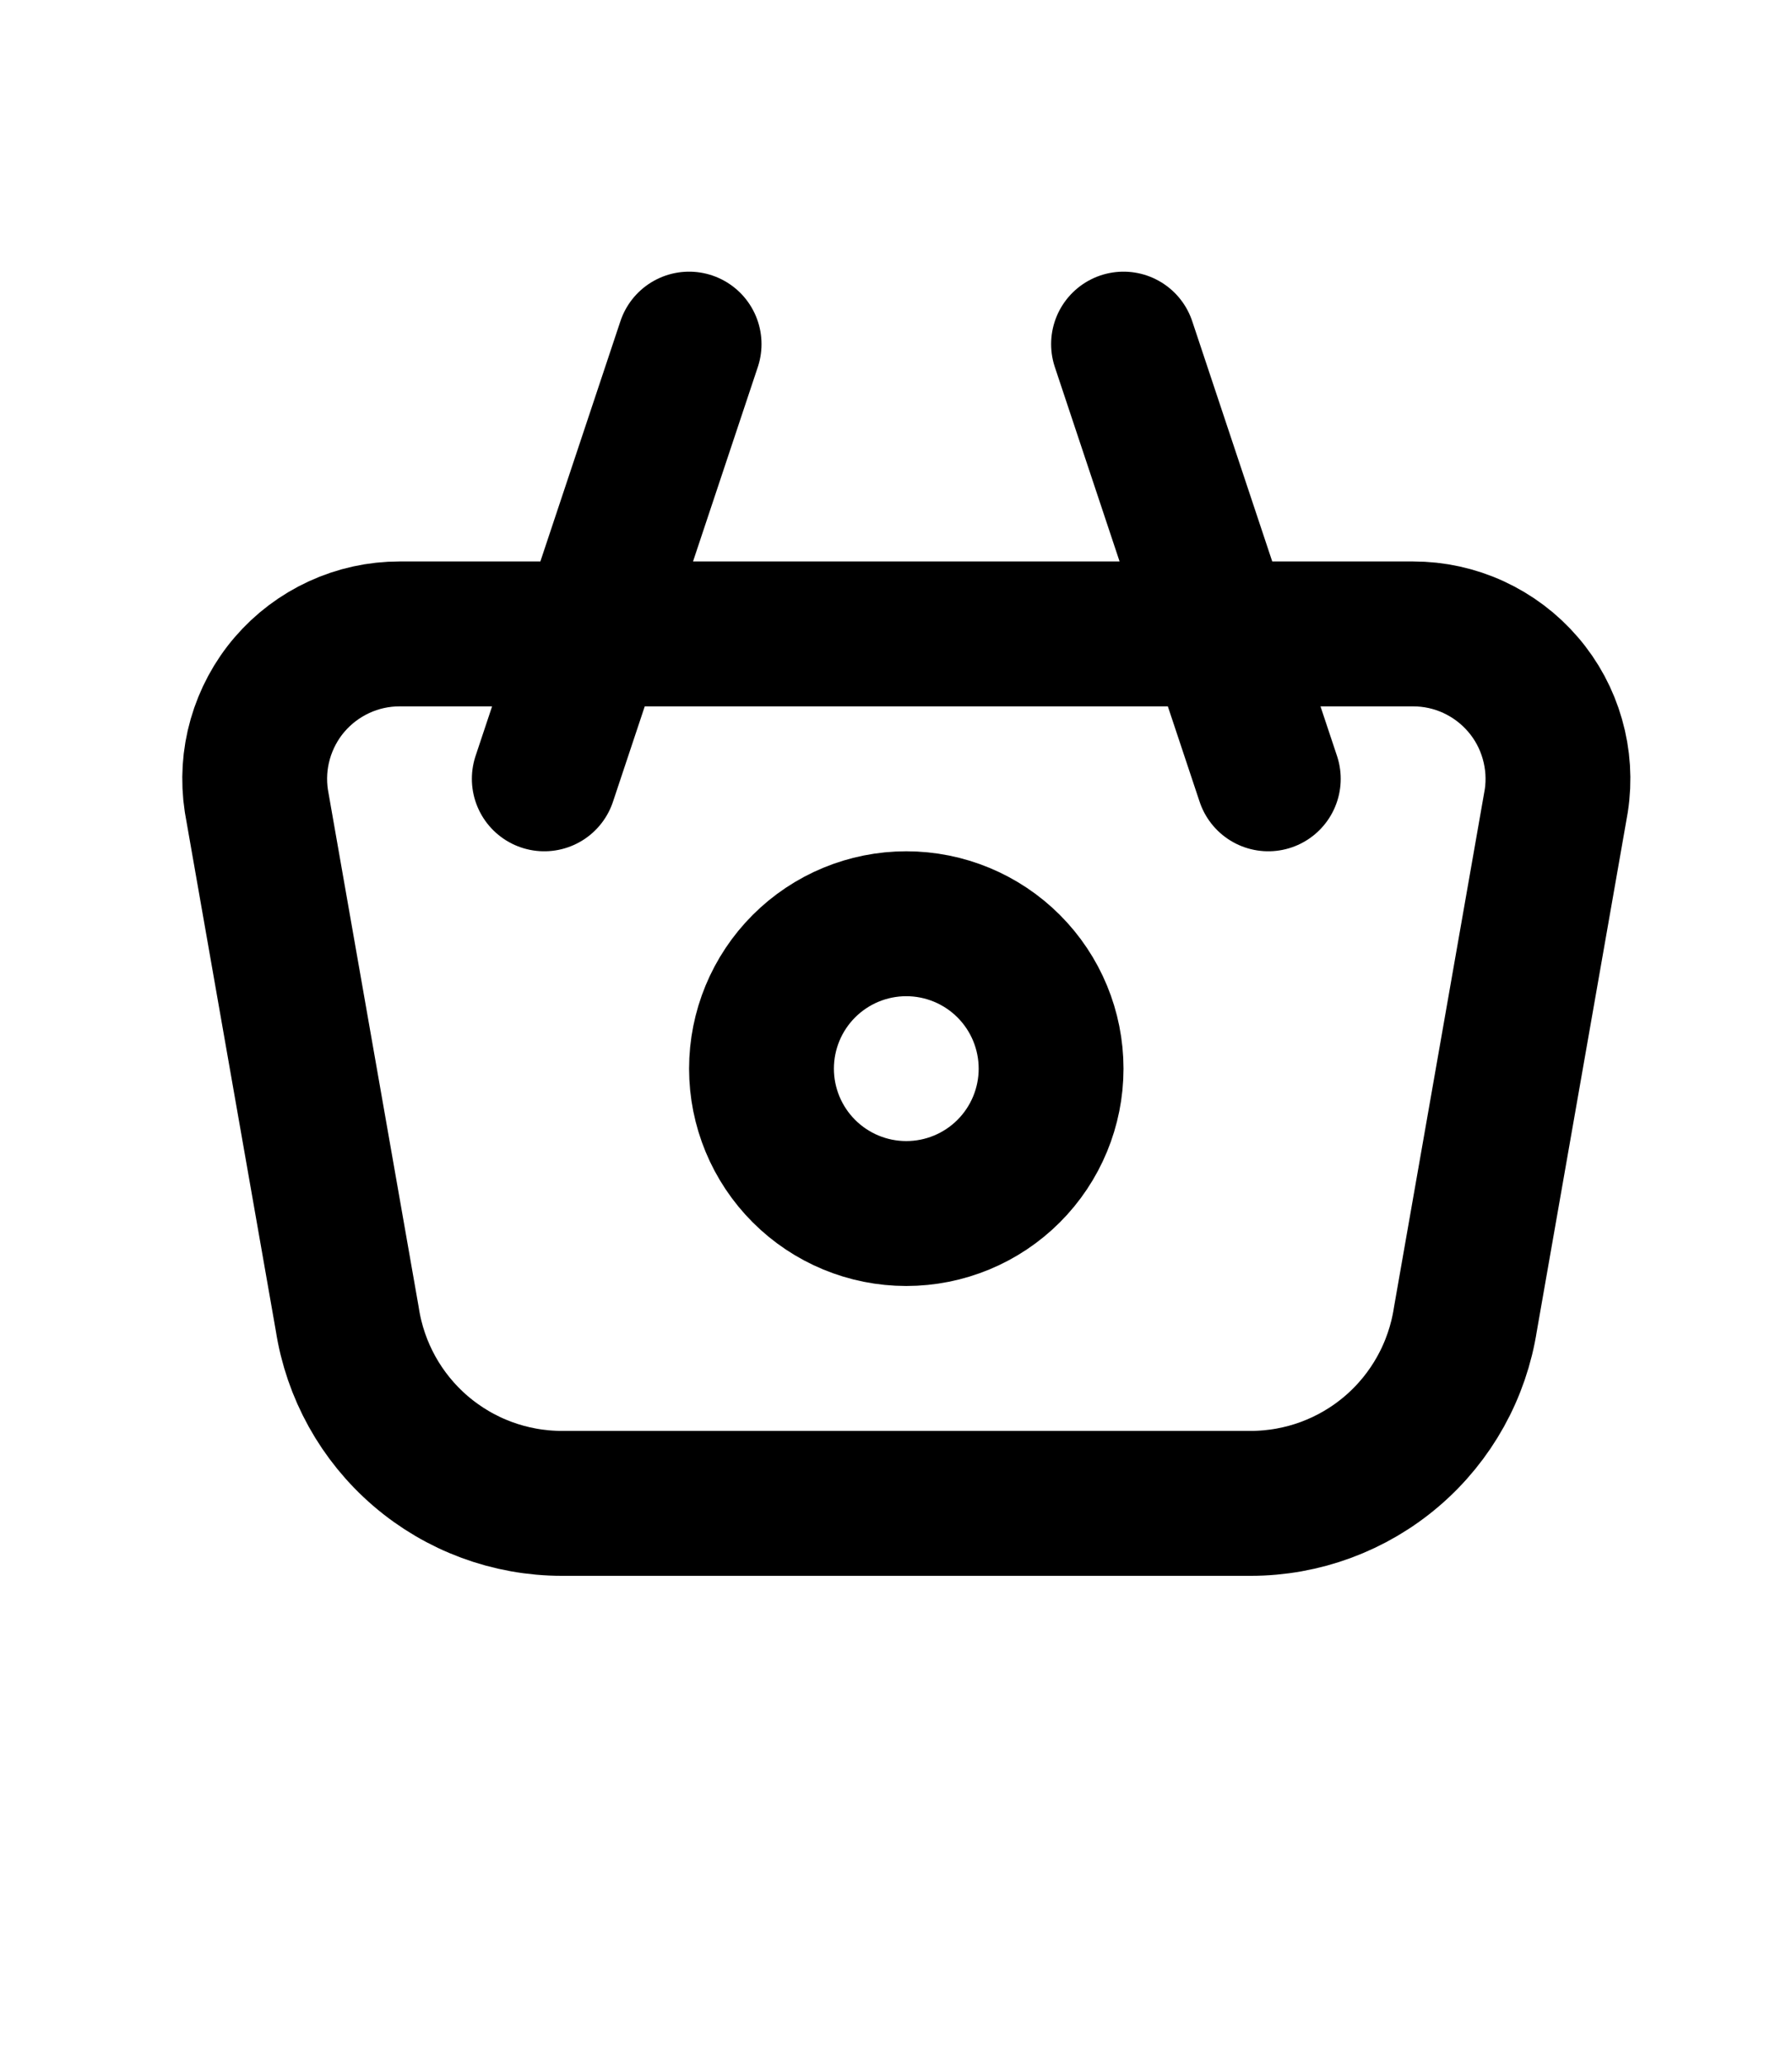
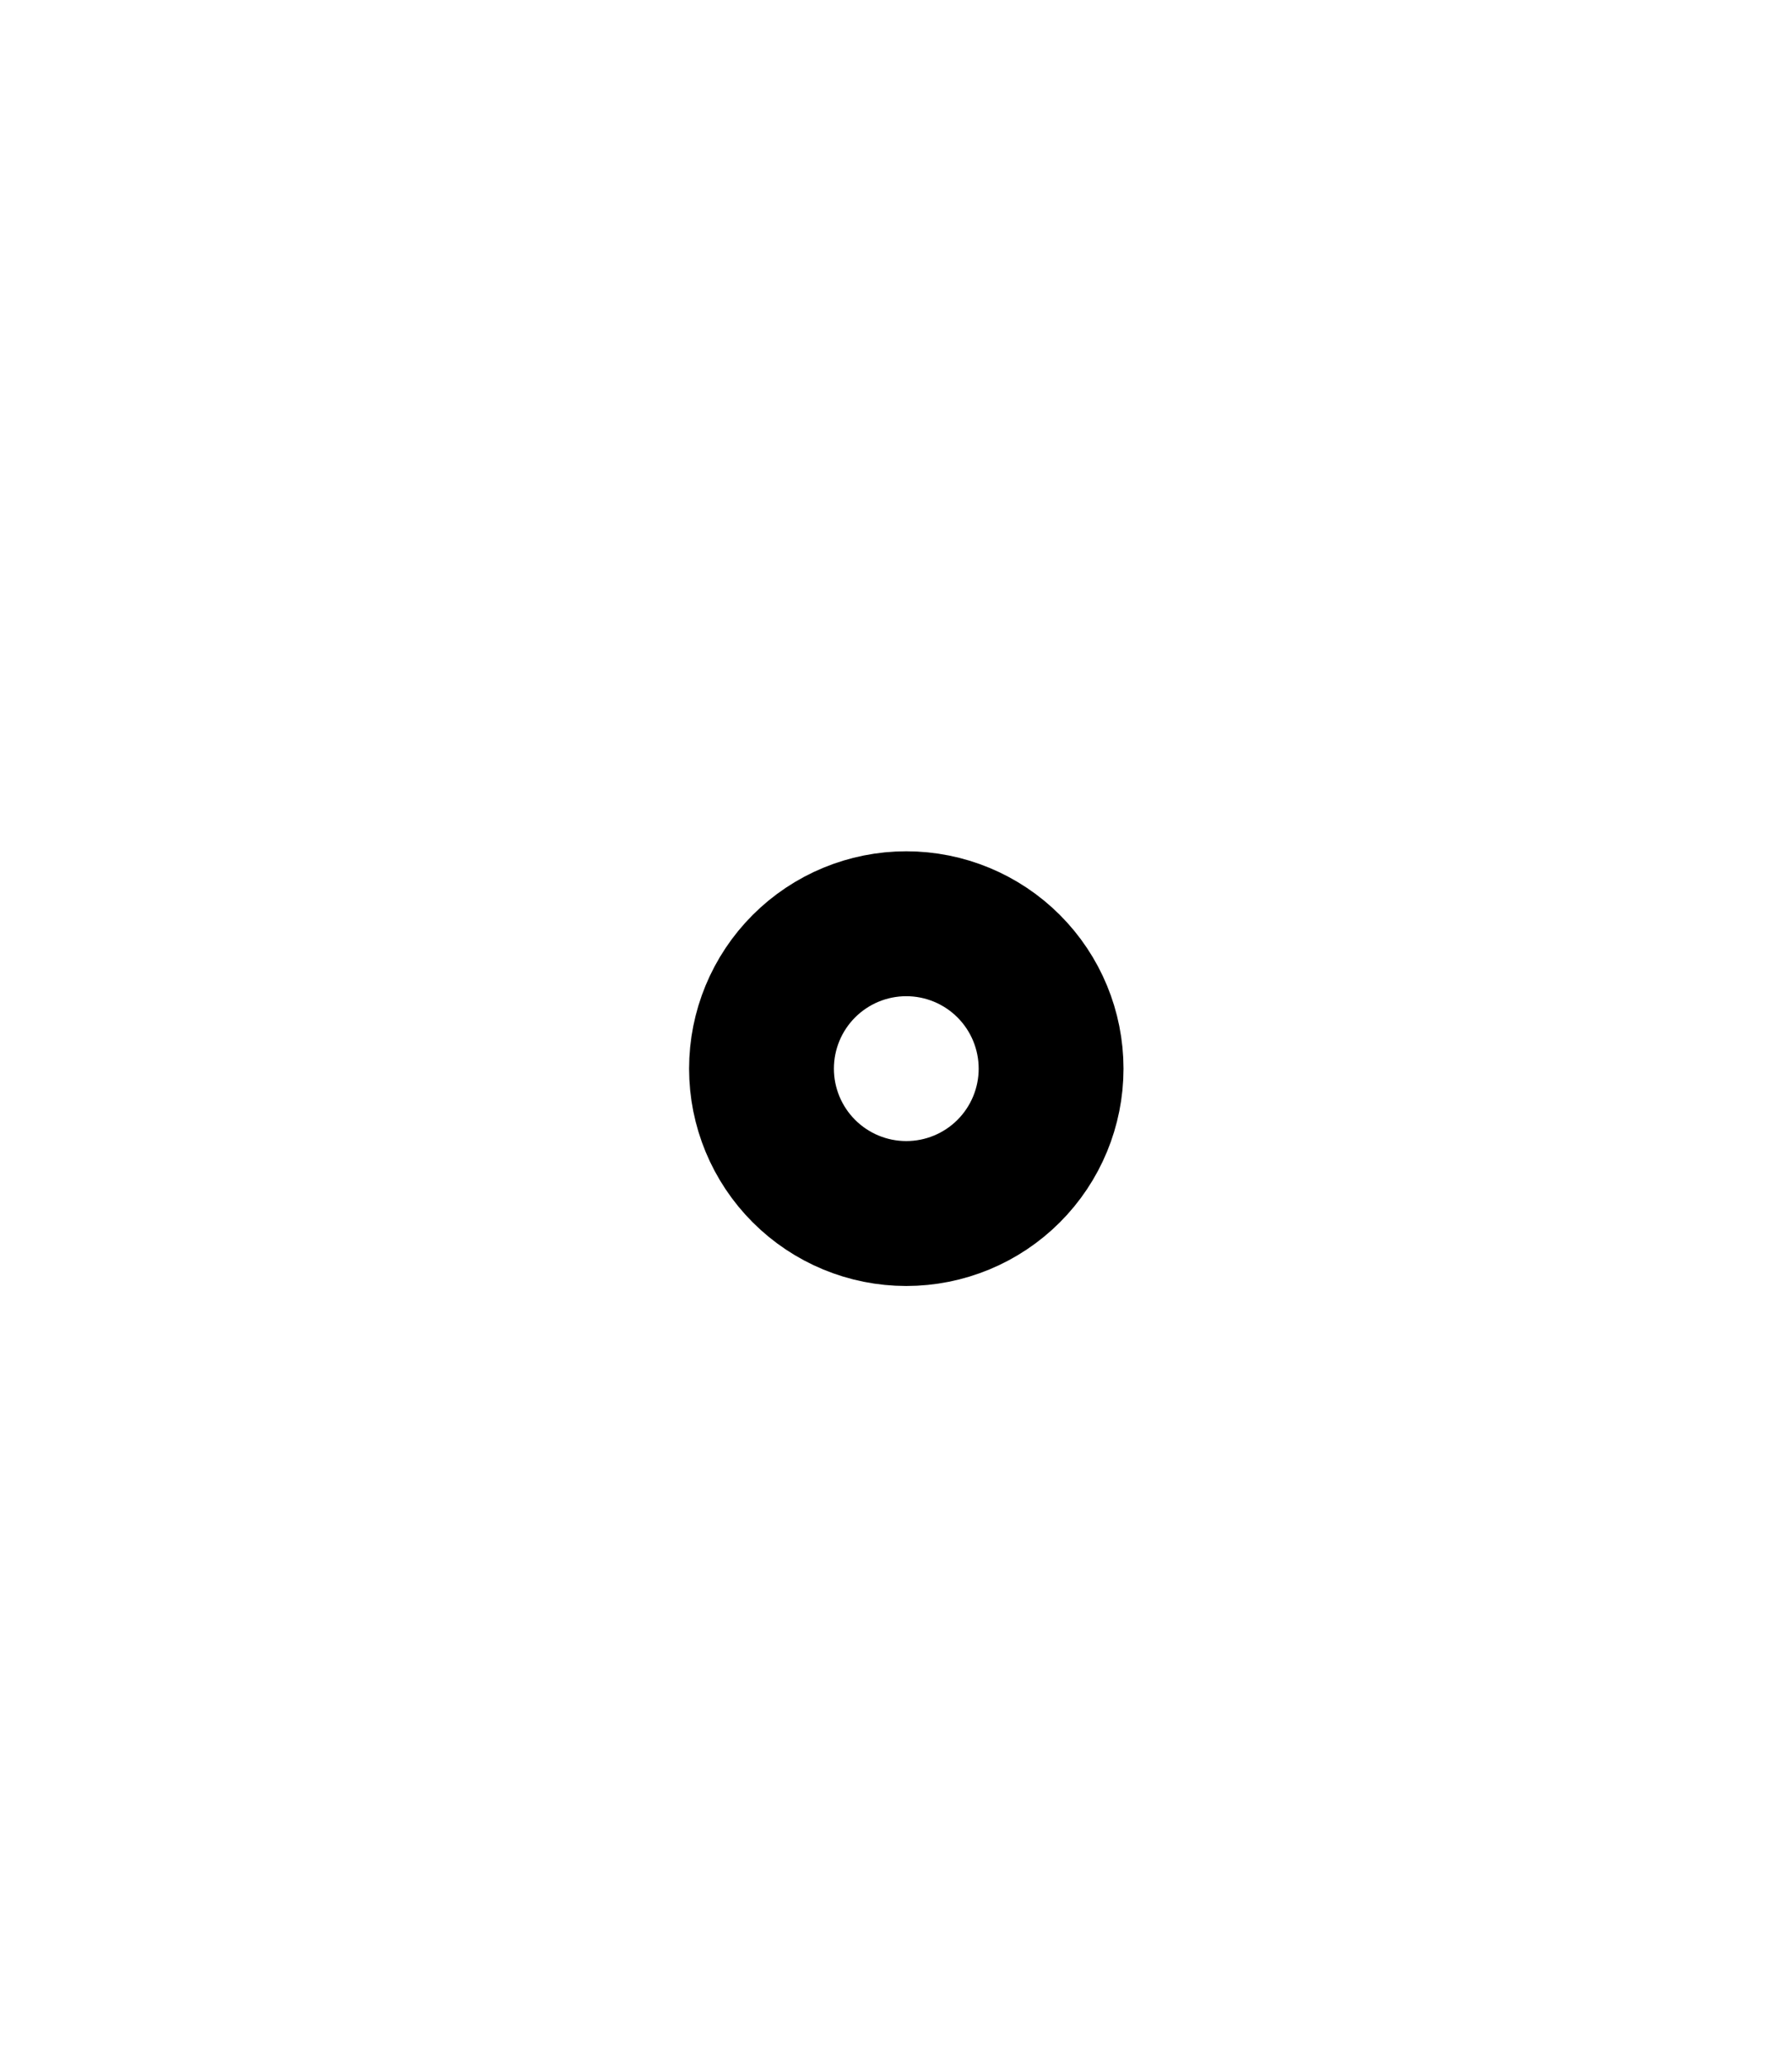
<svg xmlns="http://www.w3.org/2000/svg" width="33" height="38" viewBox="0 0 33 38" fill="none">
  <path d="M14.023 19.667C14.023 20.374 14.304 21.052 14.804 21.552C15.304 22.052 15.982 22.333 16.689 22.333C17.397 22.333 18.075 22.052 18.575 21.552C19.075 21.052 19.356 20.374 19.356 19.667C19.356 18.959 19.075 18.281 18.575 17.781C18.075 17.281 17.397 17 16.689 17C15.982 17 15.304 17.281 14.804 17.781C14.304 18.281 14.023 18.959 14.023 19.667Z" stroke="black" stroke-width="2.667" stroke-linecap="round" stroke-linejoin="round" />
-   <path d="M23.356 14.333L20.69 6.333M10.023 14.333L12.69 6.333M7.357 11.666H26.023C26.408 11.666 26.788 11.749 27.137 11.91C27.486 12.071 27.797 12.305 28.047 12.597C28.298 12.888 28.482 13.231 28.587 13.601C28.693 13.97 28.718 14.358 28.659 14.739L26.986 24.275C26.84 25.219 26.362 26.081 25.636 26.703C24.911 27.325 23.987 27.667 23.031 27.667H10.348C9.393 27.667 8.469 27.325 7.744 26.703C7.018 26.08 6.54 25.219 6.395 24.275L4.721 14.739C4.663 14.358 4.687 13.97 4.793 13.601C4.899 13.231 5.083 12.888 5.333 12.597C5.584 12.305 5.894 12.071 6.244 11.91C6.593 11.749 6.973 11.666 7.357 11.666Z" stroke="black" stroke-width="2.667" stroke-linecap="round" stroke-linejoin="round" />
</svg>